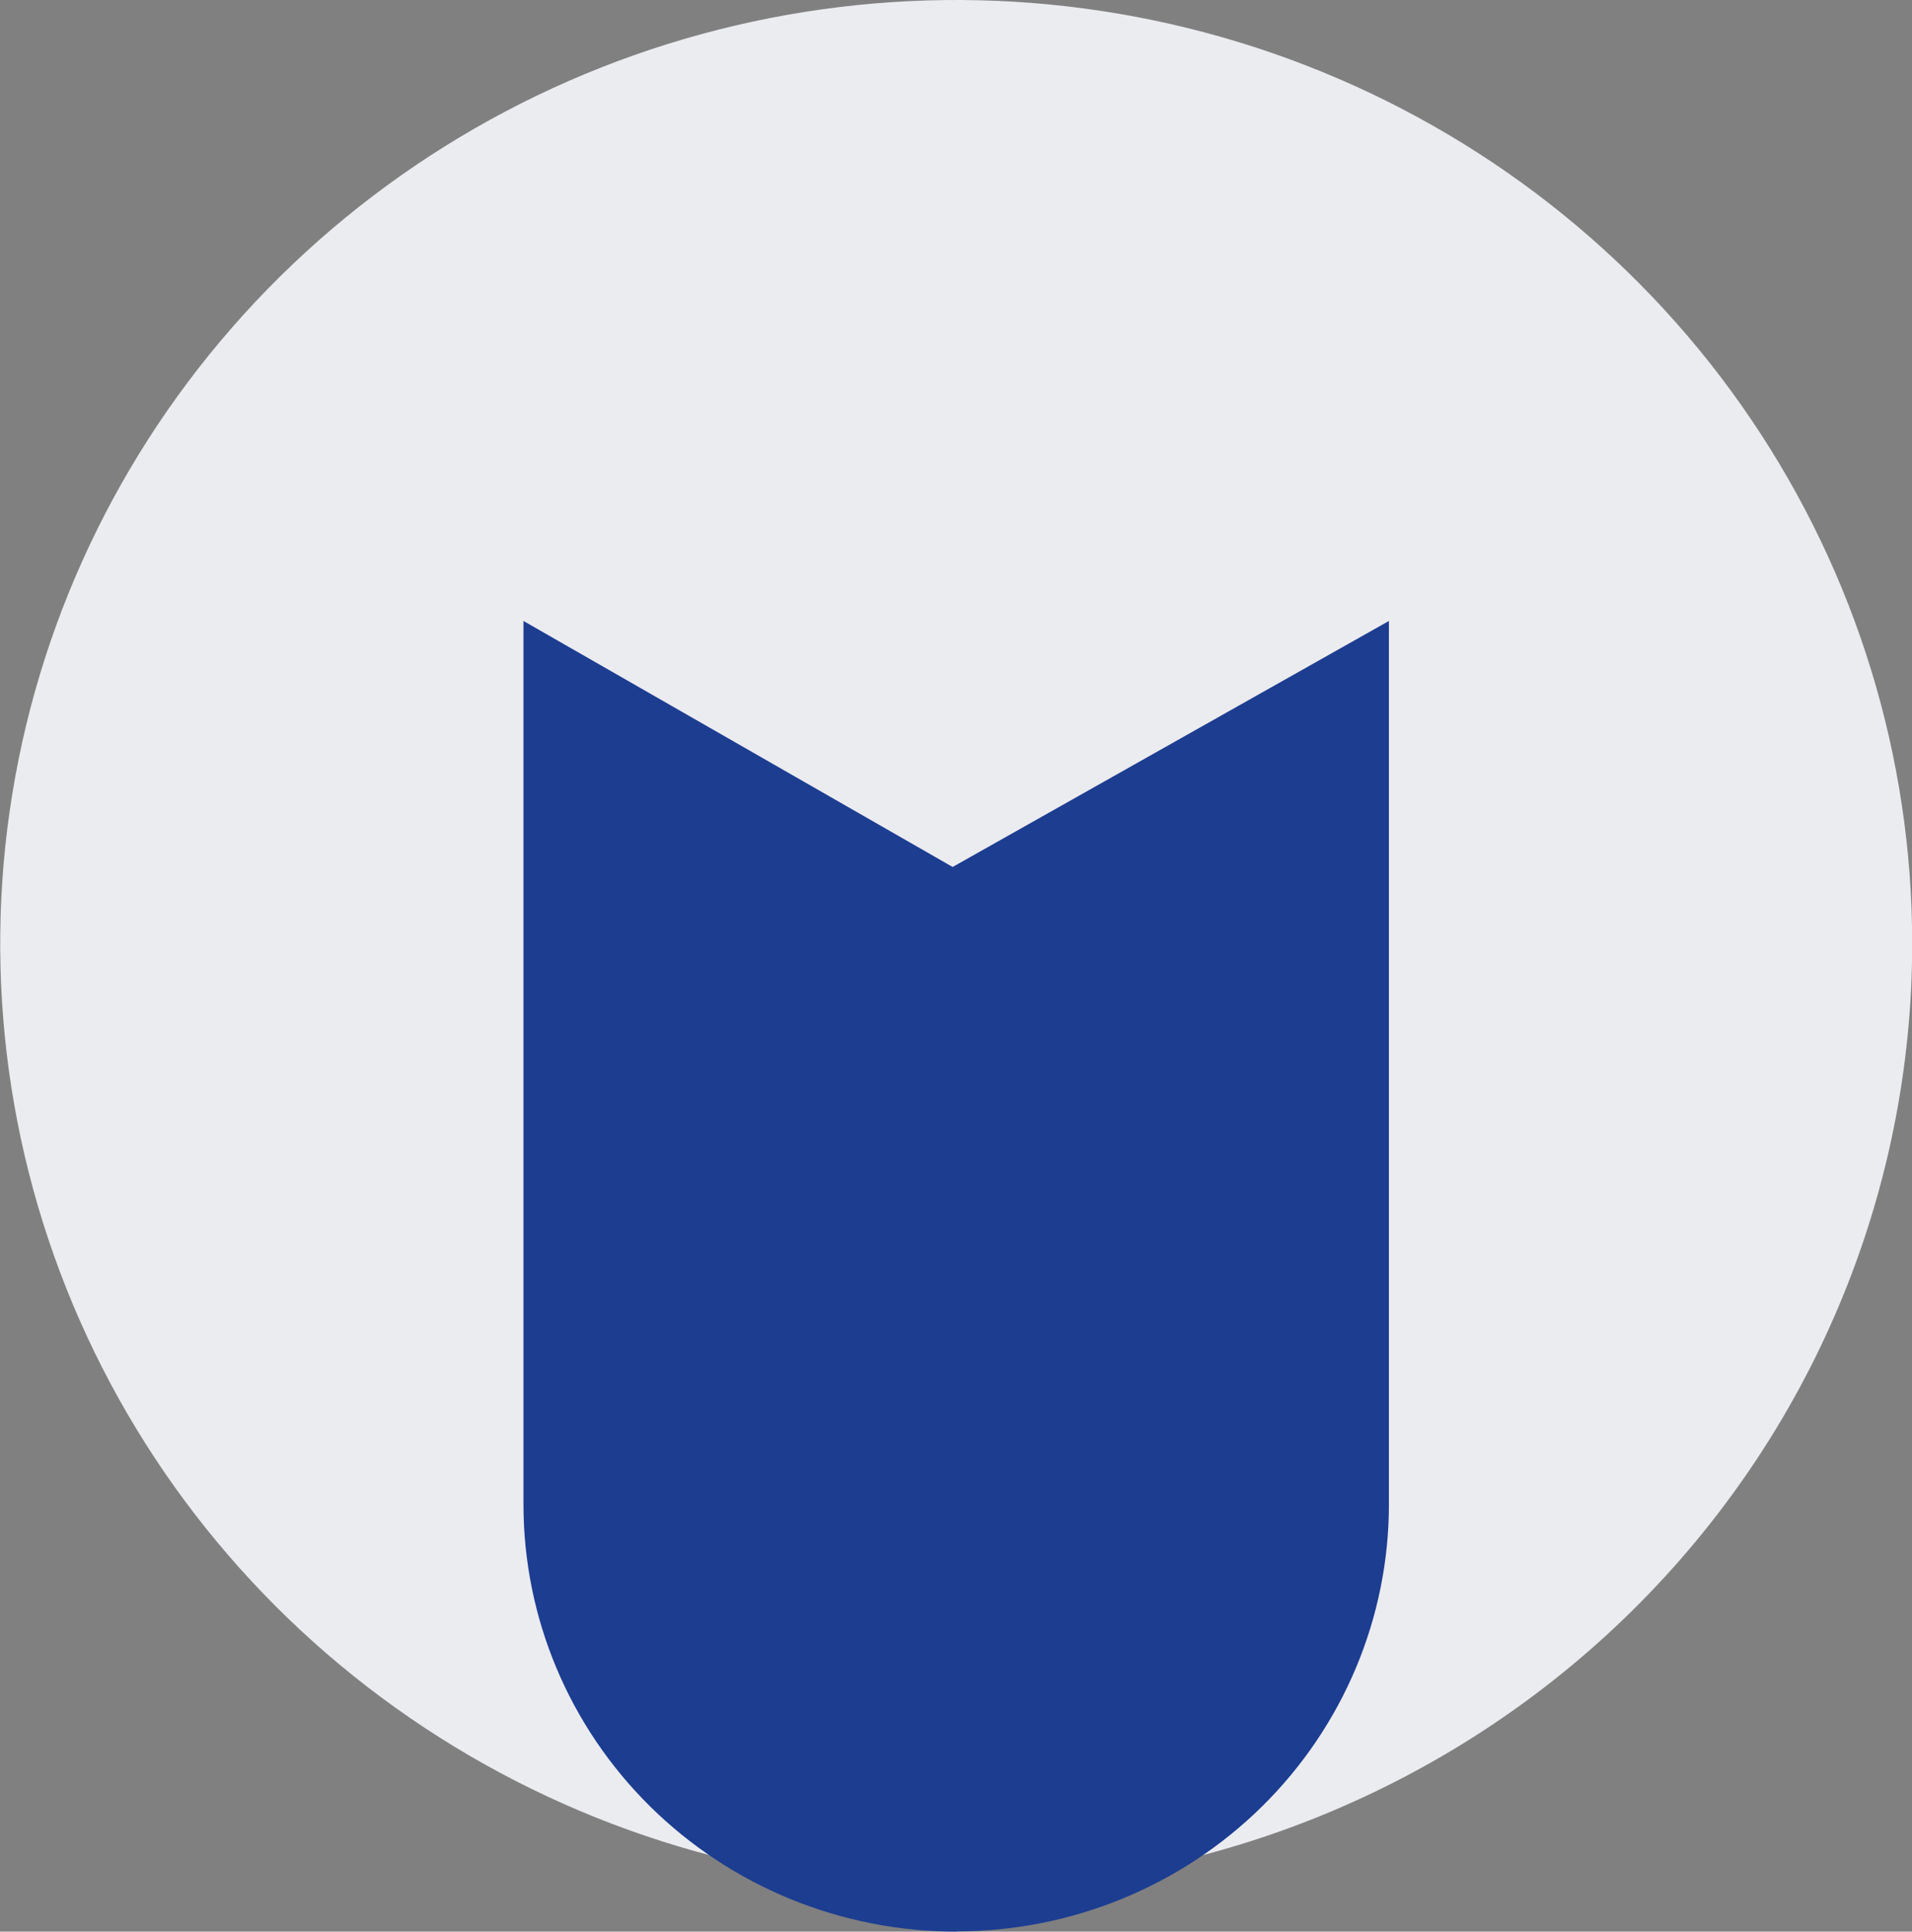
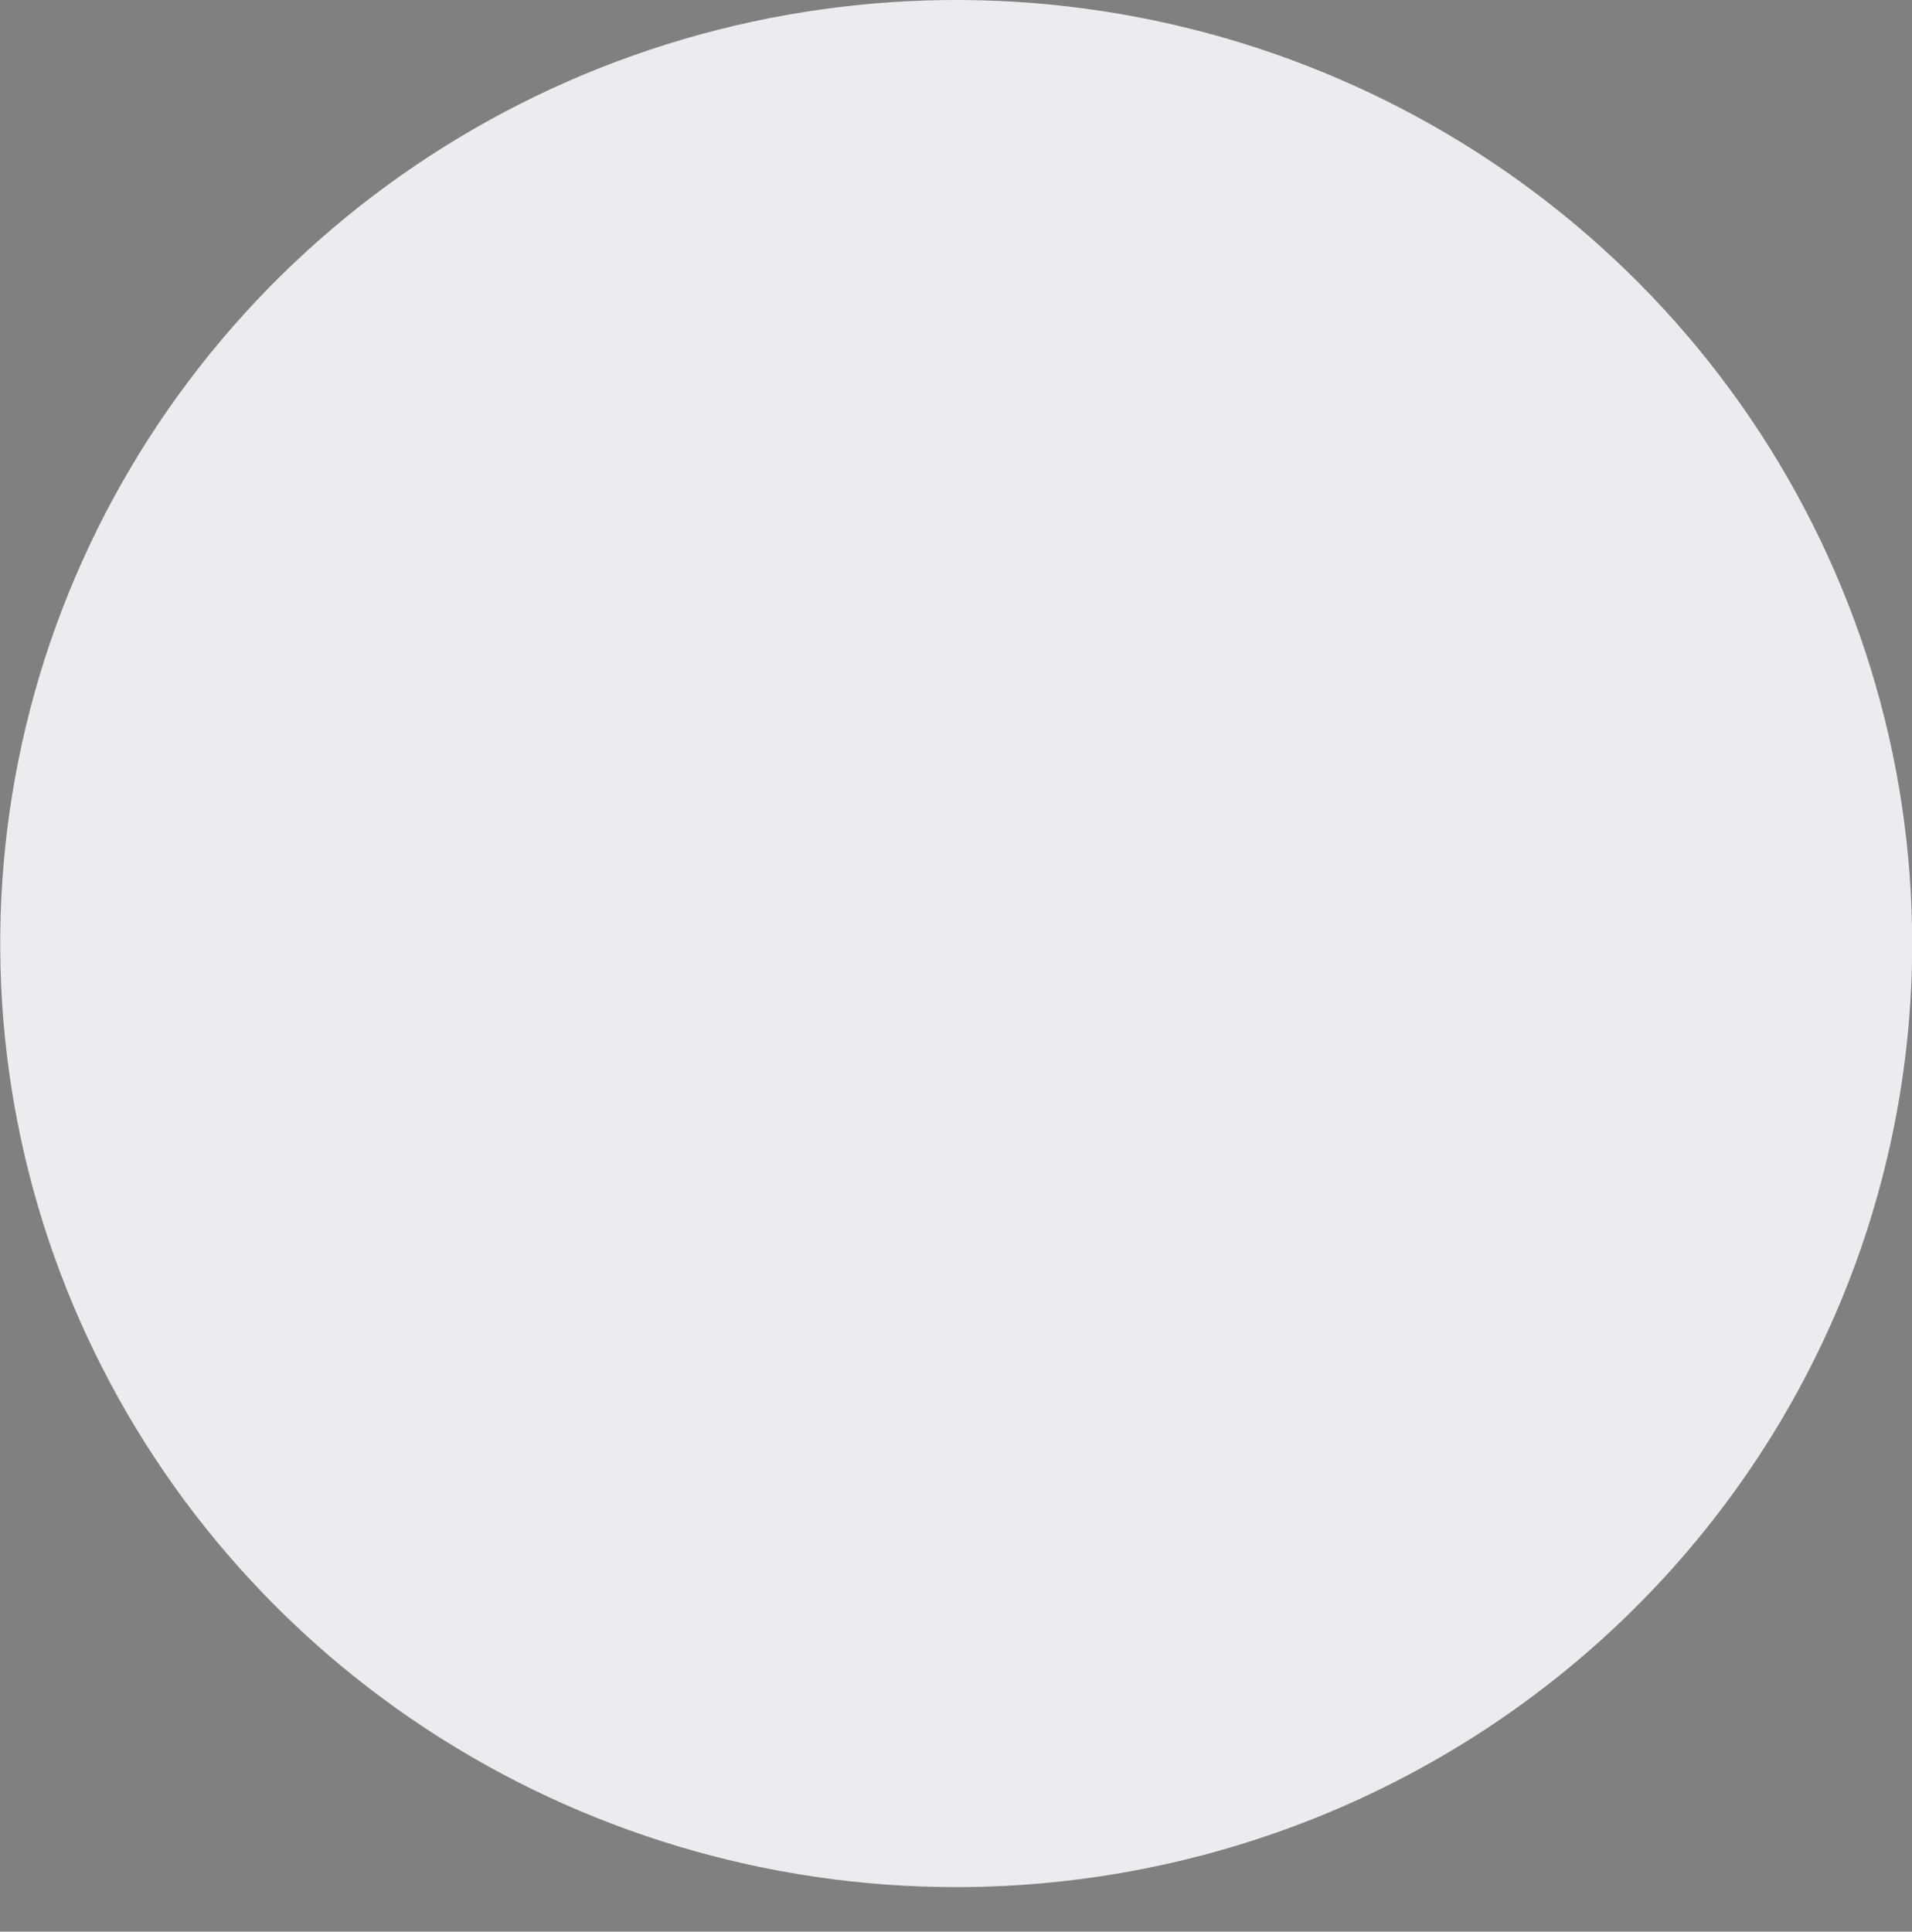
<svg xmlns="http://www.w3.org/2000/svg" width="98" height="99" viewBox="0 0 98 99" fill="none">
  <rect x="0" y="0" width="98" height="99" fill="#808080" stroke="none" />
  <g clip-path="url(#clip0)">
    <path d="M49.011 96.719C39.319 96.719 29.846 93.882 21.788 88.569C13.73 83.255 7.449 75.702 3.74 66.866C0.032 58.029 -0.939 48.306 0.952 38.925C2.843 29.544 7.51 20.927 14.362 14.164C21.215 7.401 29.946 2.795 39.451 0.929C48.956 -0.937 58.808 0.021 67.762 3.681C76.716 7.341 84.368 13.54 89.752 21.492C95.137 29.445 98.01 38.795 98.01 48.359C98.009 61.185 92.846 73.484 83.657 82.553C74.468 91.622 62.006 96.717 49.011 96.719" fill="#EBECF0" />
-     <path d="M49.01 99C43.128 99 37.487 96.694 33.327 92.589C29.168 88.484 26.831 82.917 26.831 77.111V31.826L48.828 44.434L71.189 31.826V77.102C71.189 82.907 68.852 88.474 64.693 92.579C60.533 96.684 54.892 98.99 49.01 98.99" fill="#1D3D91" />
  </g>
  <defs>
    <clipPath id="clip0">
      <rect width="98" height="99" fill="white" />
    </clipPath>
  </defs>
</svg>